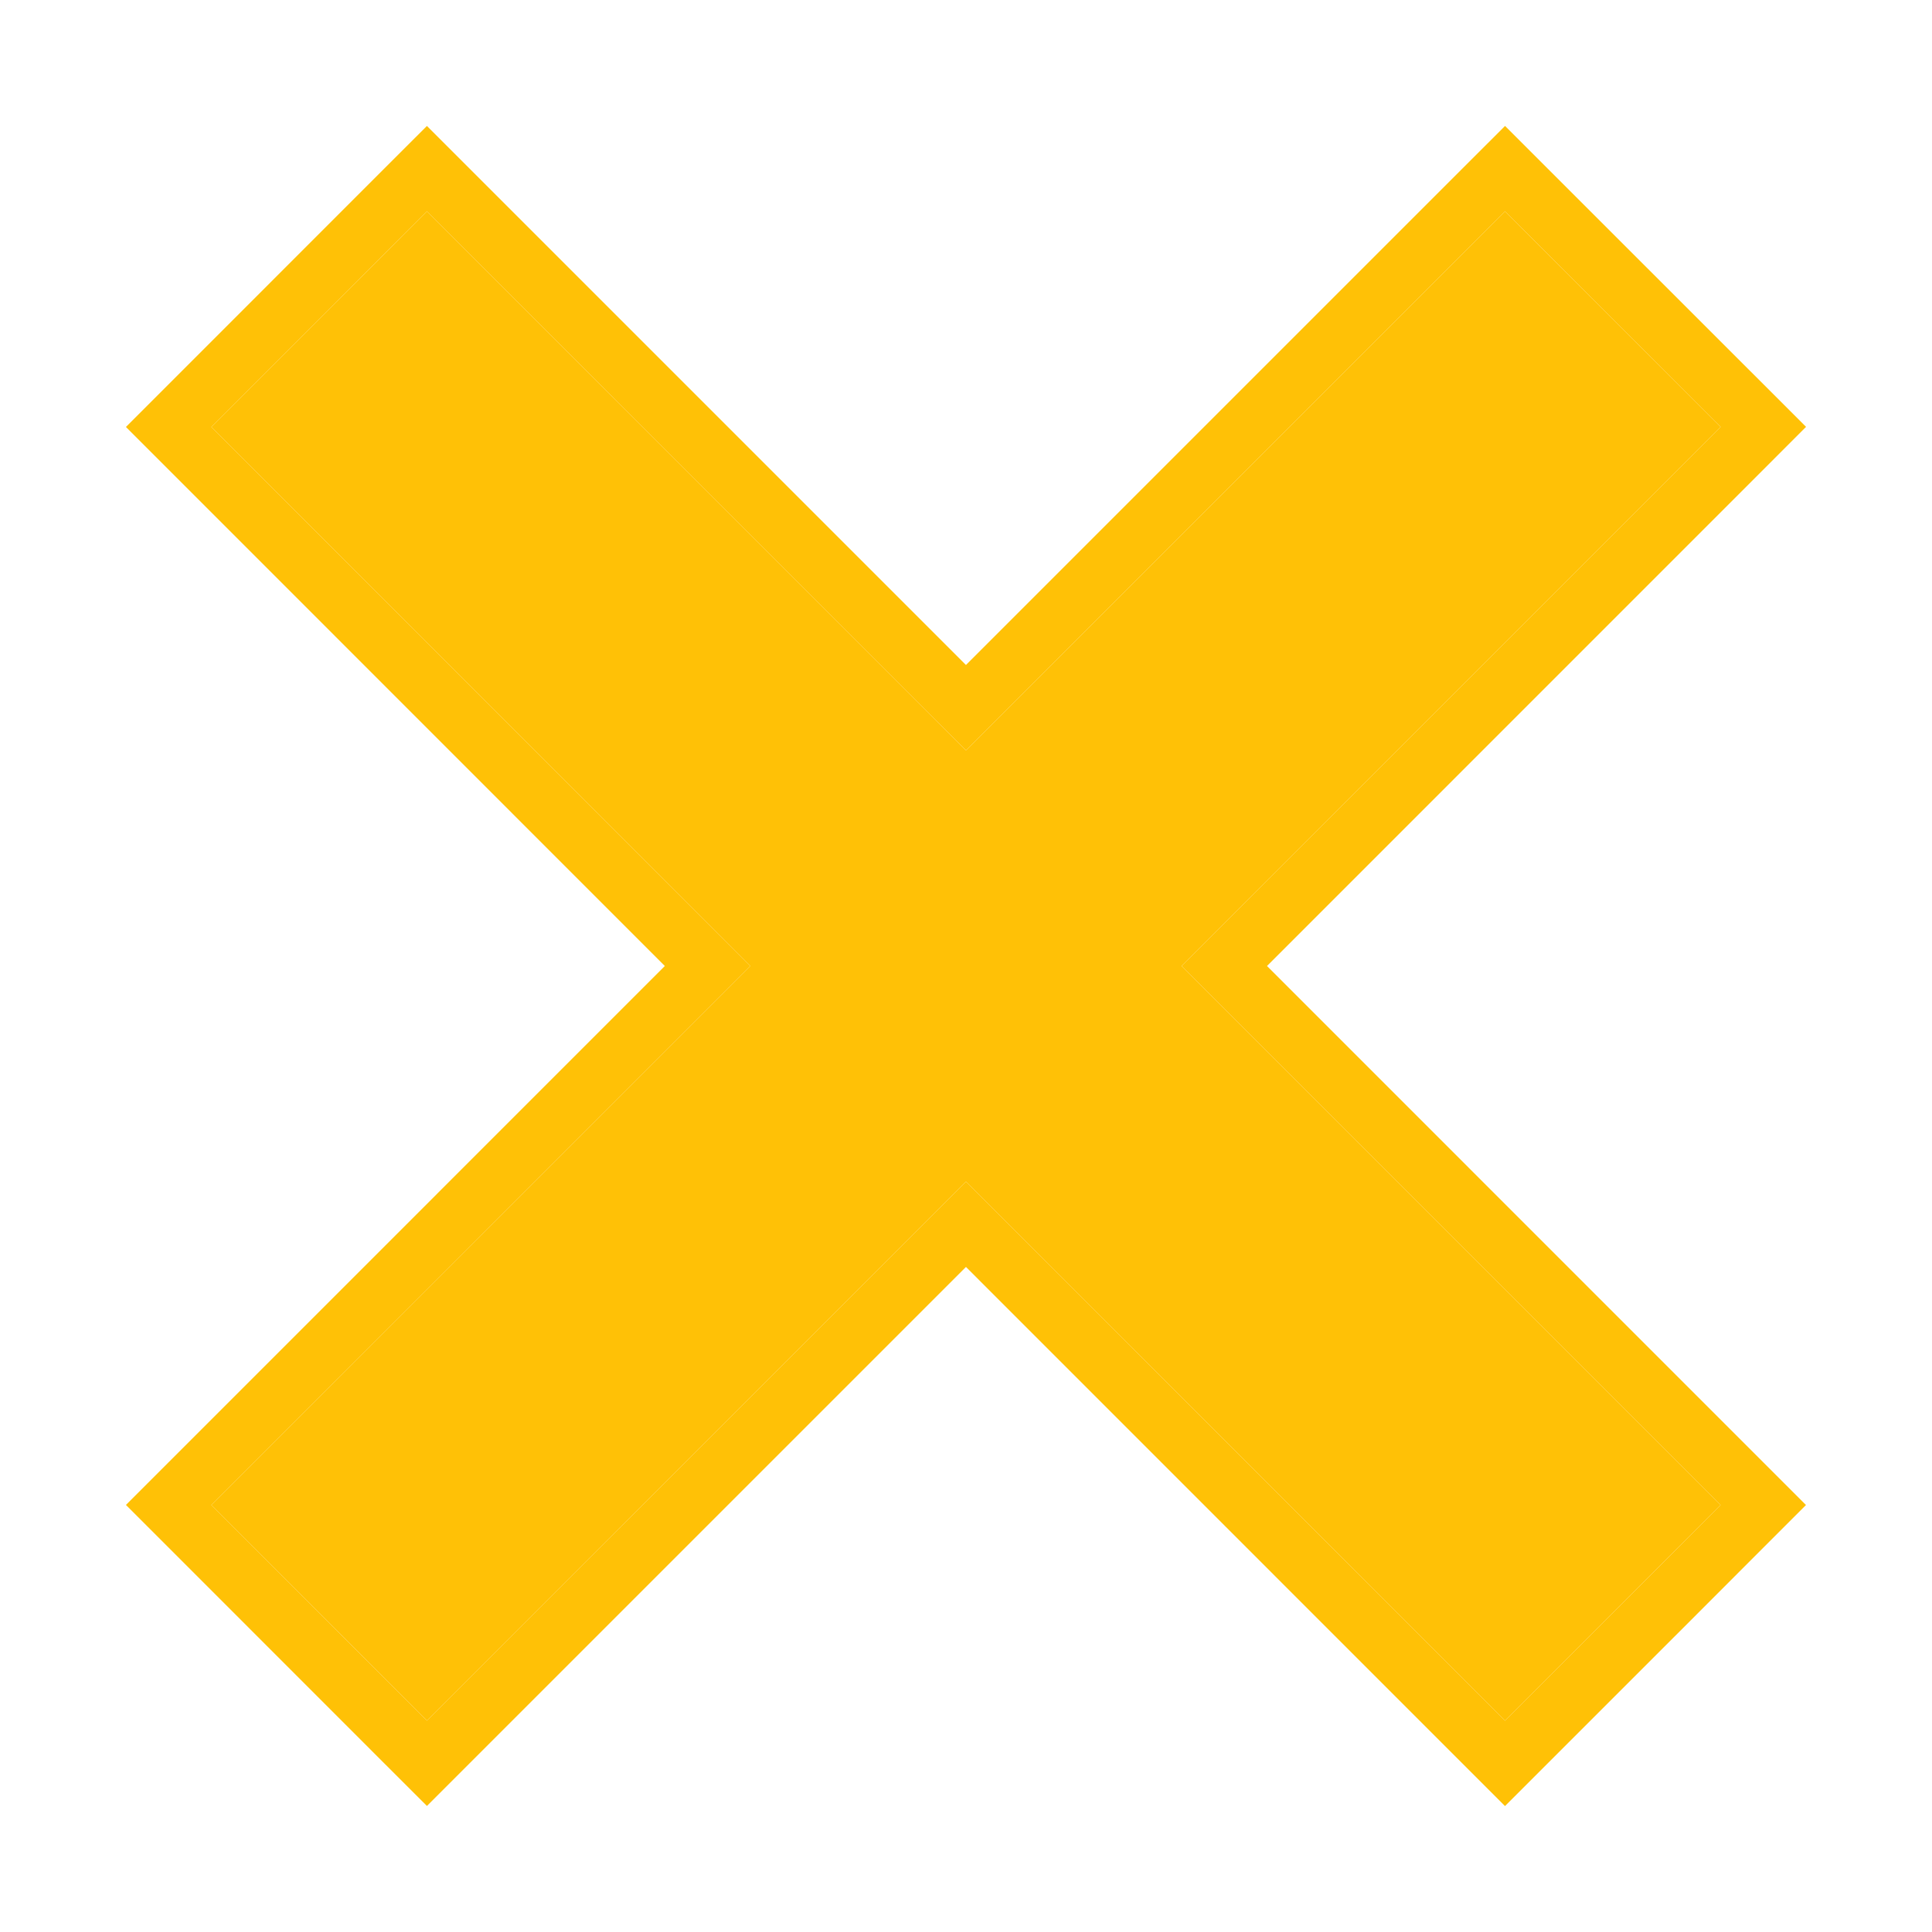
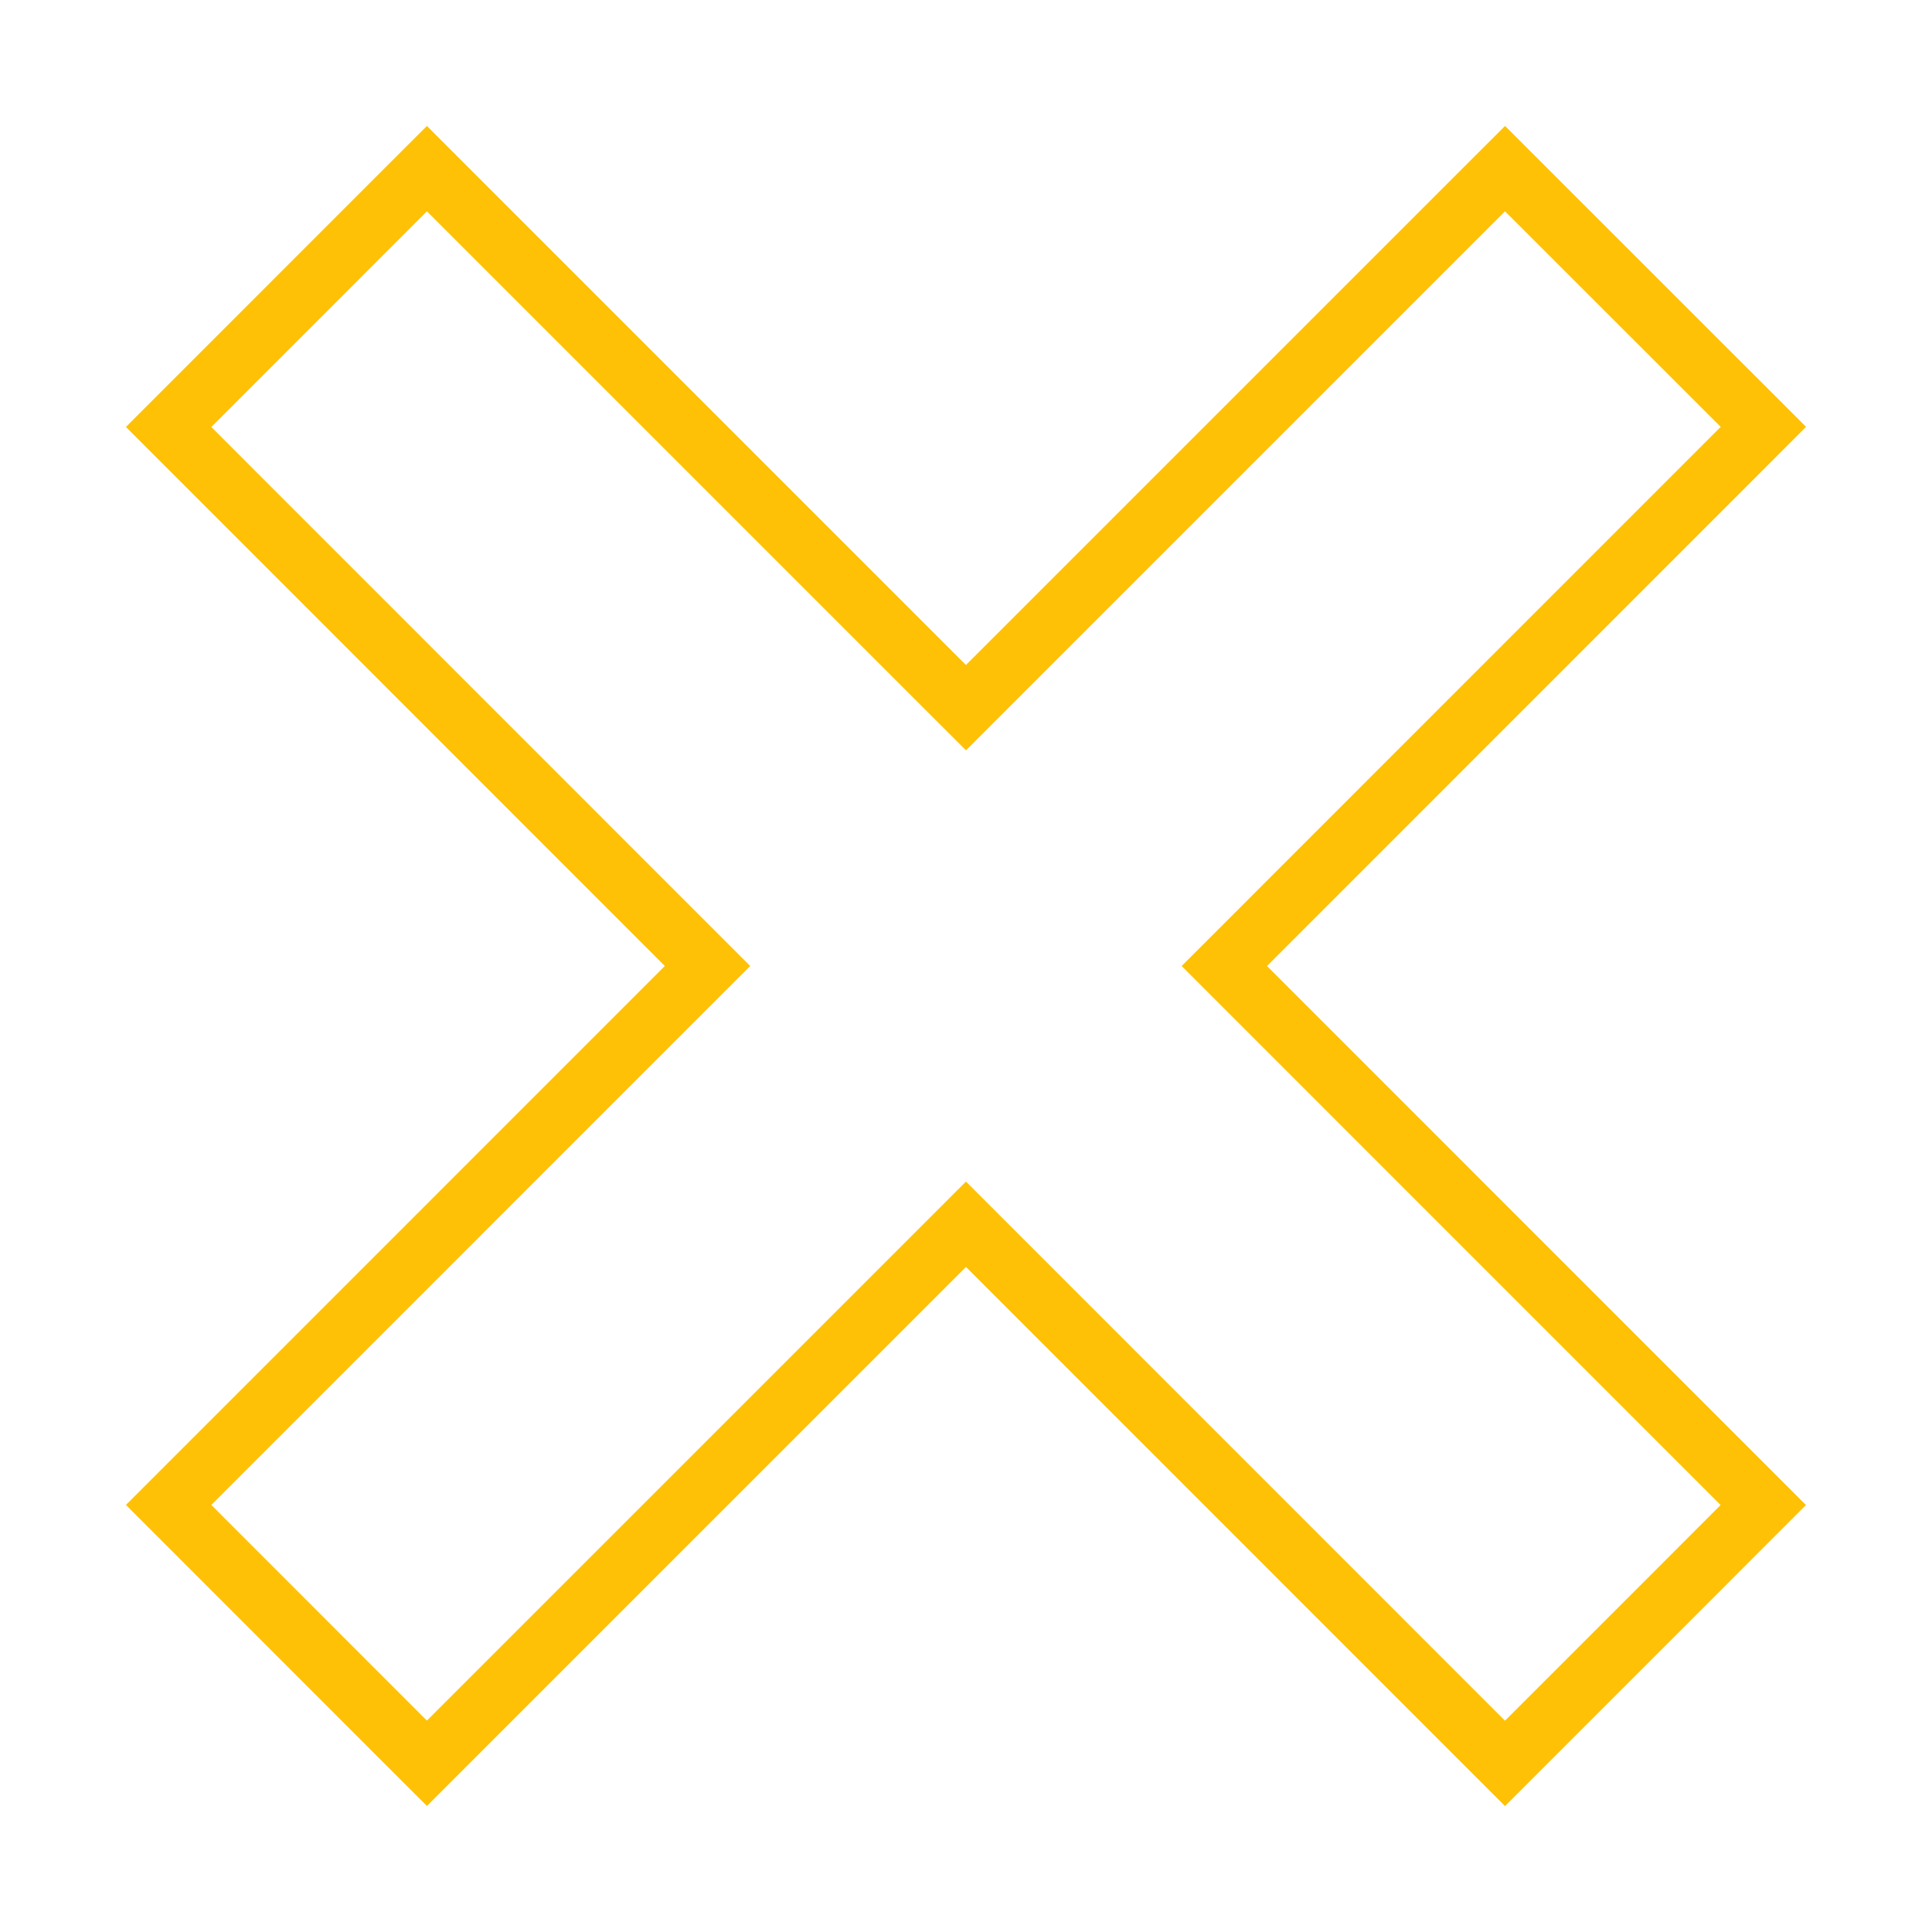
<svg xmlns="http://www.w3.org/2000/svg" width="64" height="64" viewBox="0 0 64 64" fill="none">
  <g filter="url(#filter0_f_342_144)">
-     <path d="M24.854 32.003C18.885 26.032 12.952 20.098 7 14.144C9.384 11.759 11.746 9.396 14.142 7C20.094 12.954 26.032 18.891 31.999 24.856C37.954 18.902 43.884 12.971 49.855 7C52.237 9.382 54.605 11.747 57 14.141C51.048 20.095 45.109 26.035 39.143 32C45.101 37.96 51.034 43.891 56.997 49.856C54.618 52.236 52.251 54.607 49.855 57C43.895 51.04 37.956 45.1 31.999 39.141C26.044 45.098 20.111 51.029 14.142 56.997C11.755 54.609 9.39 52.244 7 49.853C12.963 43.891 18.893 37.957 24.857 31.994L24.854 32.003Z" fill="#FFC106" />
    <path d="M16.356 56.197C21.581 50.973 26.782 45.773 31.999 40.555C37.719 46.278 43.424 51.983 49.148 57.707L49.855 58.414L50.562 57.707C52.156 56.115 53.737 54.533 55.318 52.952C56.113 52.156 56.908 51.36 57.704 50.563L58.411 49.856L57.704 49.149C54.701 46.145 51.703 43.147 48.705 40.149C45.989 37.433 43.274 34.718 40.557 32C46.286 26.272 51.99 20.567 57.707 14.848L58.414 14.14L57.707 13.433L57.183 12.91C54.966 10.695 52.77 8.501 50.563 6.293L49.856 5.586L49.148 6.293C46.233 9.208 43.329 12.112 40.427 15.014C37.618 17.823 34.811 20.63 31.999 23.442L31.487 22.931C25.93 17.375 20.396 11.841 14.849 6.293L14.142 5.586L13.434 6.293L6.293 13.437L5.586 14.144L6.293 14.851L23.437 32C20.694 34.743 17.958 37.48 15.221 40.217L15.212 40.227C12.242 43.197 9.271 46.168 6.293 49.146L5.586 49.853L6.293 50.56L13.434 57.704L14.142 58.411L14.849 57.704L16.356 56.197Z" stroke="#FFC106" stroke-width="2" />
  </g>
  <defs>
    <filter id="filter0_f_342_144" x="0.172" y="0.171" width="63.657" height="63.657" filterUnits="userSpaceOnUse" color-interpolation-filters="sRGB">
      <feFlood flood-opacity="0" result="BackgroundImageFix" />
      <feBlend mode="normal" in="SourceGraphic" in2="BackgroundImageFix" result="shape" />
      <feGaussianBlur stdDeviation="2" result="effect1_foregroundBlur_342_144" />
    </filter>
  </defs>
</svg>